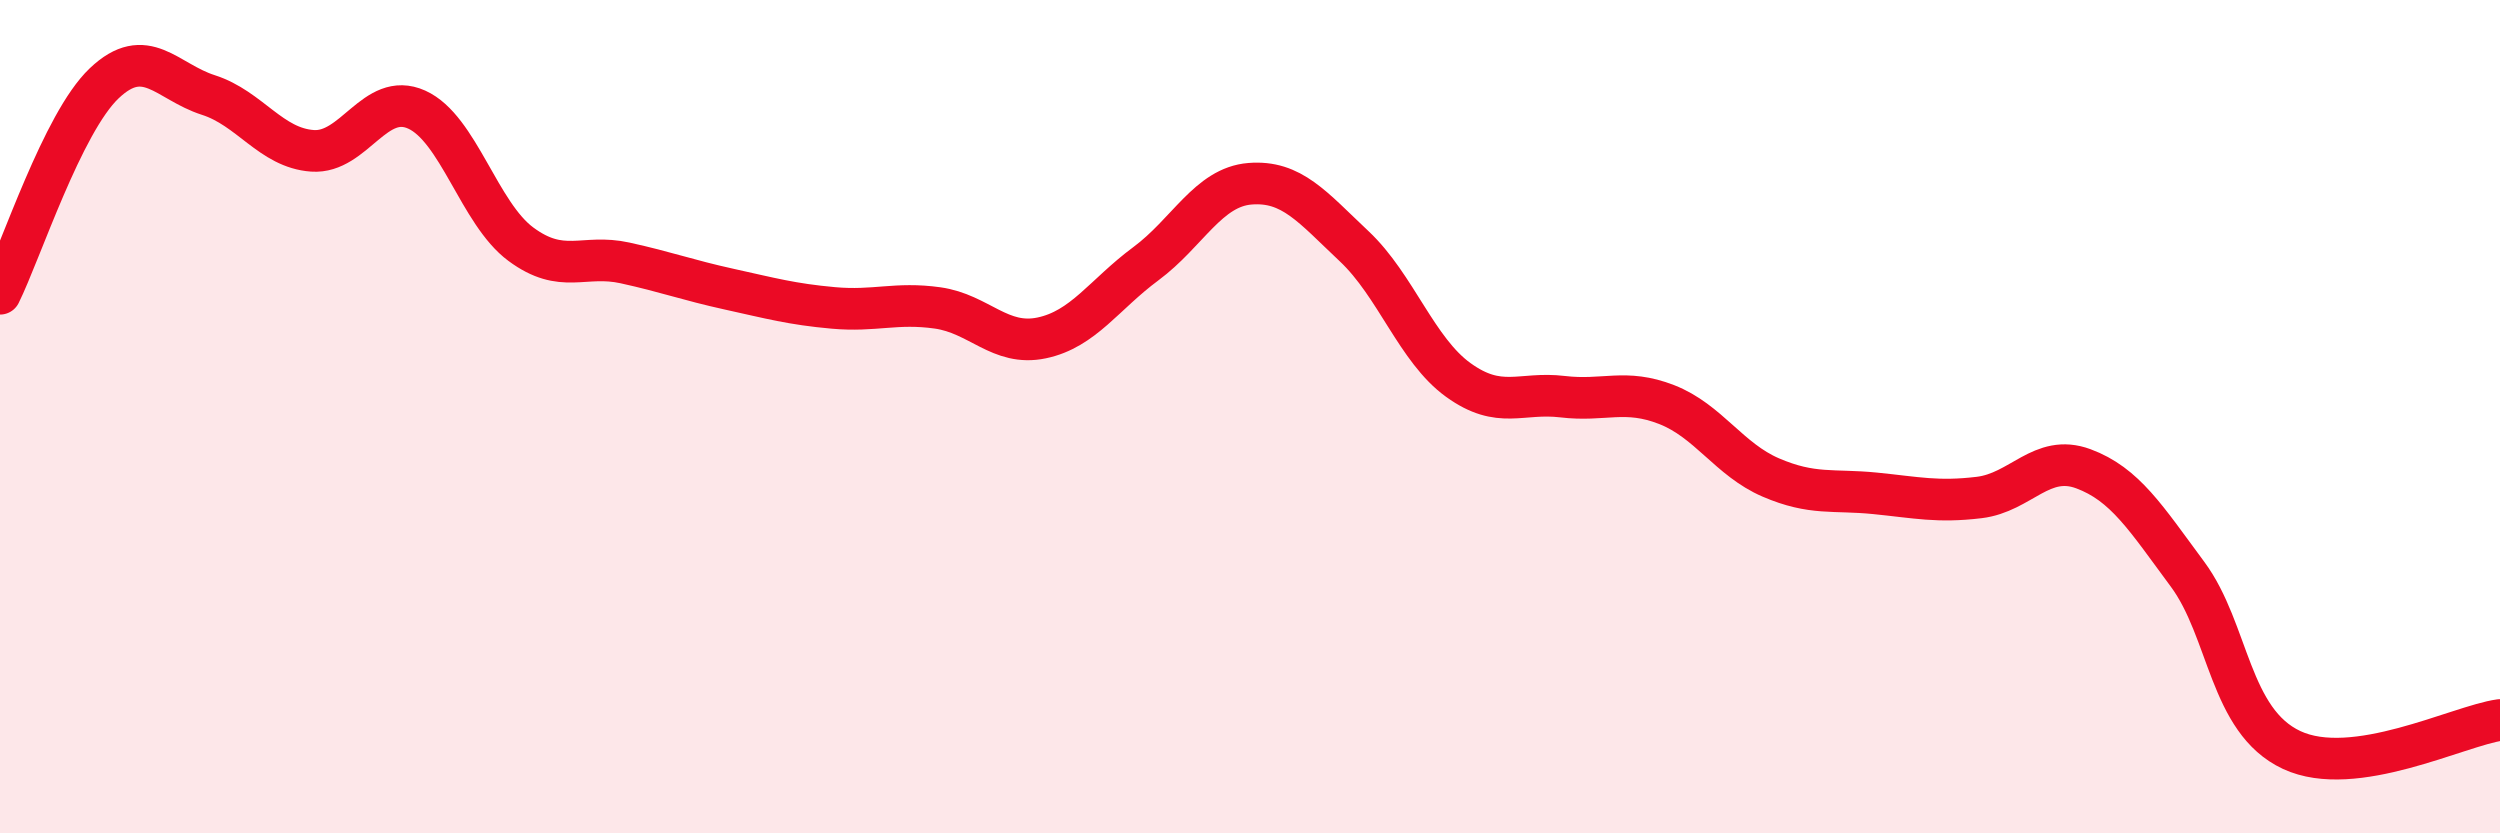
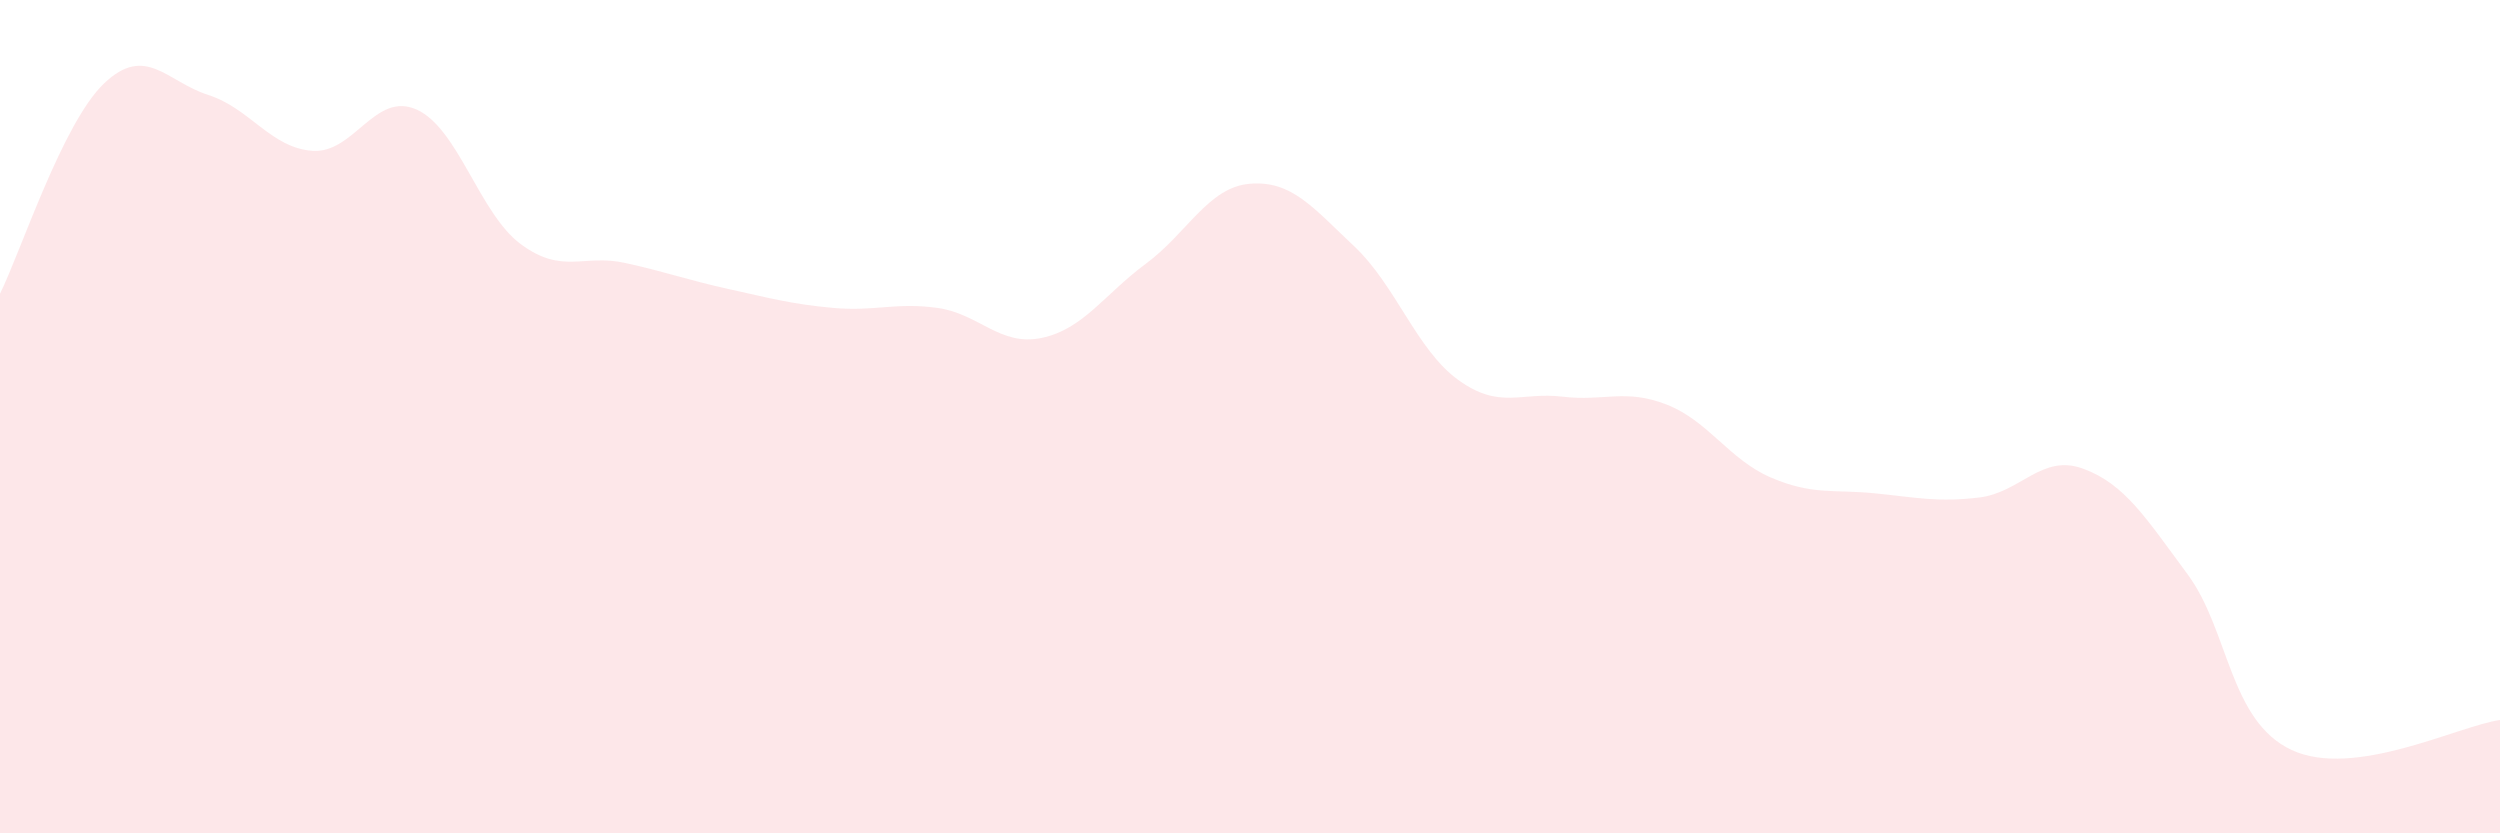
<svg xmlns="http://www.w3.org/2000/svg" width="60" height="20" viewBox="0 0 60 20">
  <path d="M 0,7.05 C 0.5,6.04 1.5,2.95 2.5,2 C 3.5,1.05 4,1.96 5,2.28 C 6,2.6 6.5,3.55 7.5,3.62 C 8.5,3.69 9,2.18 10,2.63 C 11,3.08 11.5,5.12 12.5,5.86 C 13.5,6.6 14,6.09 15,6.31 C 16,6.53 16.5,6.72 17.5,6.94 C 18.5,7.16 19,7.3 20,7.39 C 21,7.48 21.5,7.25 22.5,7.39 C 23.5,7.53 24,8.32 25,8.11 C 26,7.9 26.5,7.07 27.5,6.33 C 28.5,5.59 29,4.49 30,4.41 C 31,4.33 31.5,4.97 32.5,5.91 C 33.5,6.85 34,8.4 35,9.12 C 36,9.84 36.5,9.4 37.5,9.52 C 38.5,9.64 39,9.32 40,9.71 C 41,10.1 41.5,11.03 42.5,11.46 C 43.5,11.89 44,11.74 45,11.84 C 46,11.94 46.5,12.06 47.5,11.94 C 48.5,11.82 49,10.88 50,11.25 C 51,11.62 51.5,12.43 52.5,13.78 C 53.5,15.13 53.5,17.3 55,18 C 56.5,18.7 59,17.42 60,17.28L60 20L0 20Z" fill="#EB0A25" opacity="0.1" stroke-linecap="round" stroke-linejoin="round" />
-   <path d="M 0,7.05 C 0.5,6.04 1.5,2.95 2.5,2 C 3.5,1.05 4,1.96 5,2.28 C 6,2.6 6.5,3.55 7.5,3.62 C 8.5,3.69 9,2.18 10,2.63 C 11,3.08 11.5,5.12 12.5,5.86 C 13.5,6.6 14,6.09 15,6.31 C 16,6.53 16.5,6.72 17.5,6.94 C 18.5,7.16 19,7.3 20,7.39 C 21,7.48 21.5,7.25 22.5,7.39 C 23.5,7.53 24,8.32 25,8.11 C 26,7.9 26.5,7.07 27.5,6.33 C 28.5,5.59 29,4.49 30,4.41 C 31,4.33 31.5,4.97 32.5,5.91 C 33.5,6.85 34,8.4 35,9.12 C 36,9.84 36.5,9.4 37.5,9.52 C 38.5,9.64 39,9.32 40,9.71 C 41,10.1 41.5,11.03 42.5,11.46 C 43.5,11.89 44,11.74 45,11.84 C 46,11.94 46.5,12.06 47.5,11.94 C 48.5,11.82 49,10.88 50,11.25 C 51,11.62 51.5,12.43 52.5,13.78 C 53.5,15.13 53.5,17.3 55,18 C 56.5,18.7 59,17.42 60,17.28" stroke="#EB0A25" stroke-width="1" fill="none" stroke-linecap="round" stroke-linejoin="round" />
</svg>